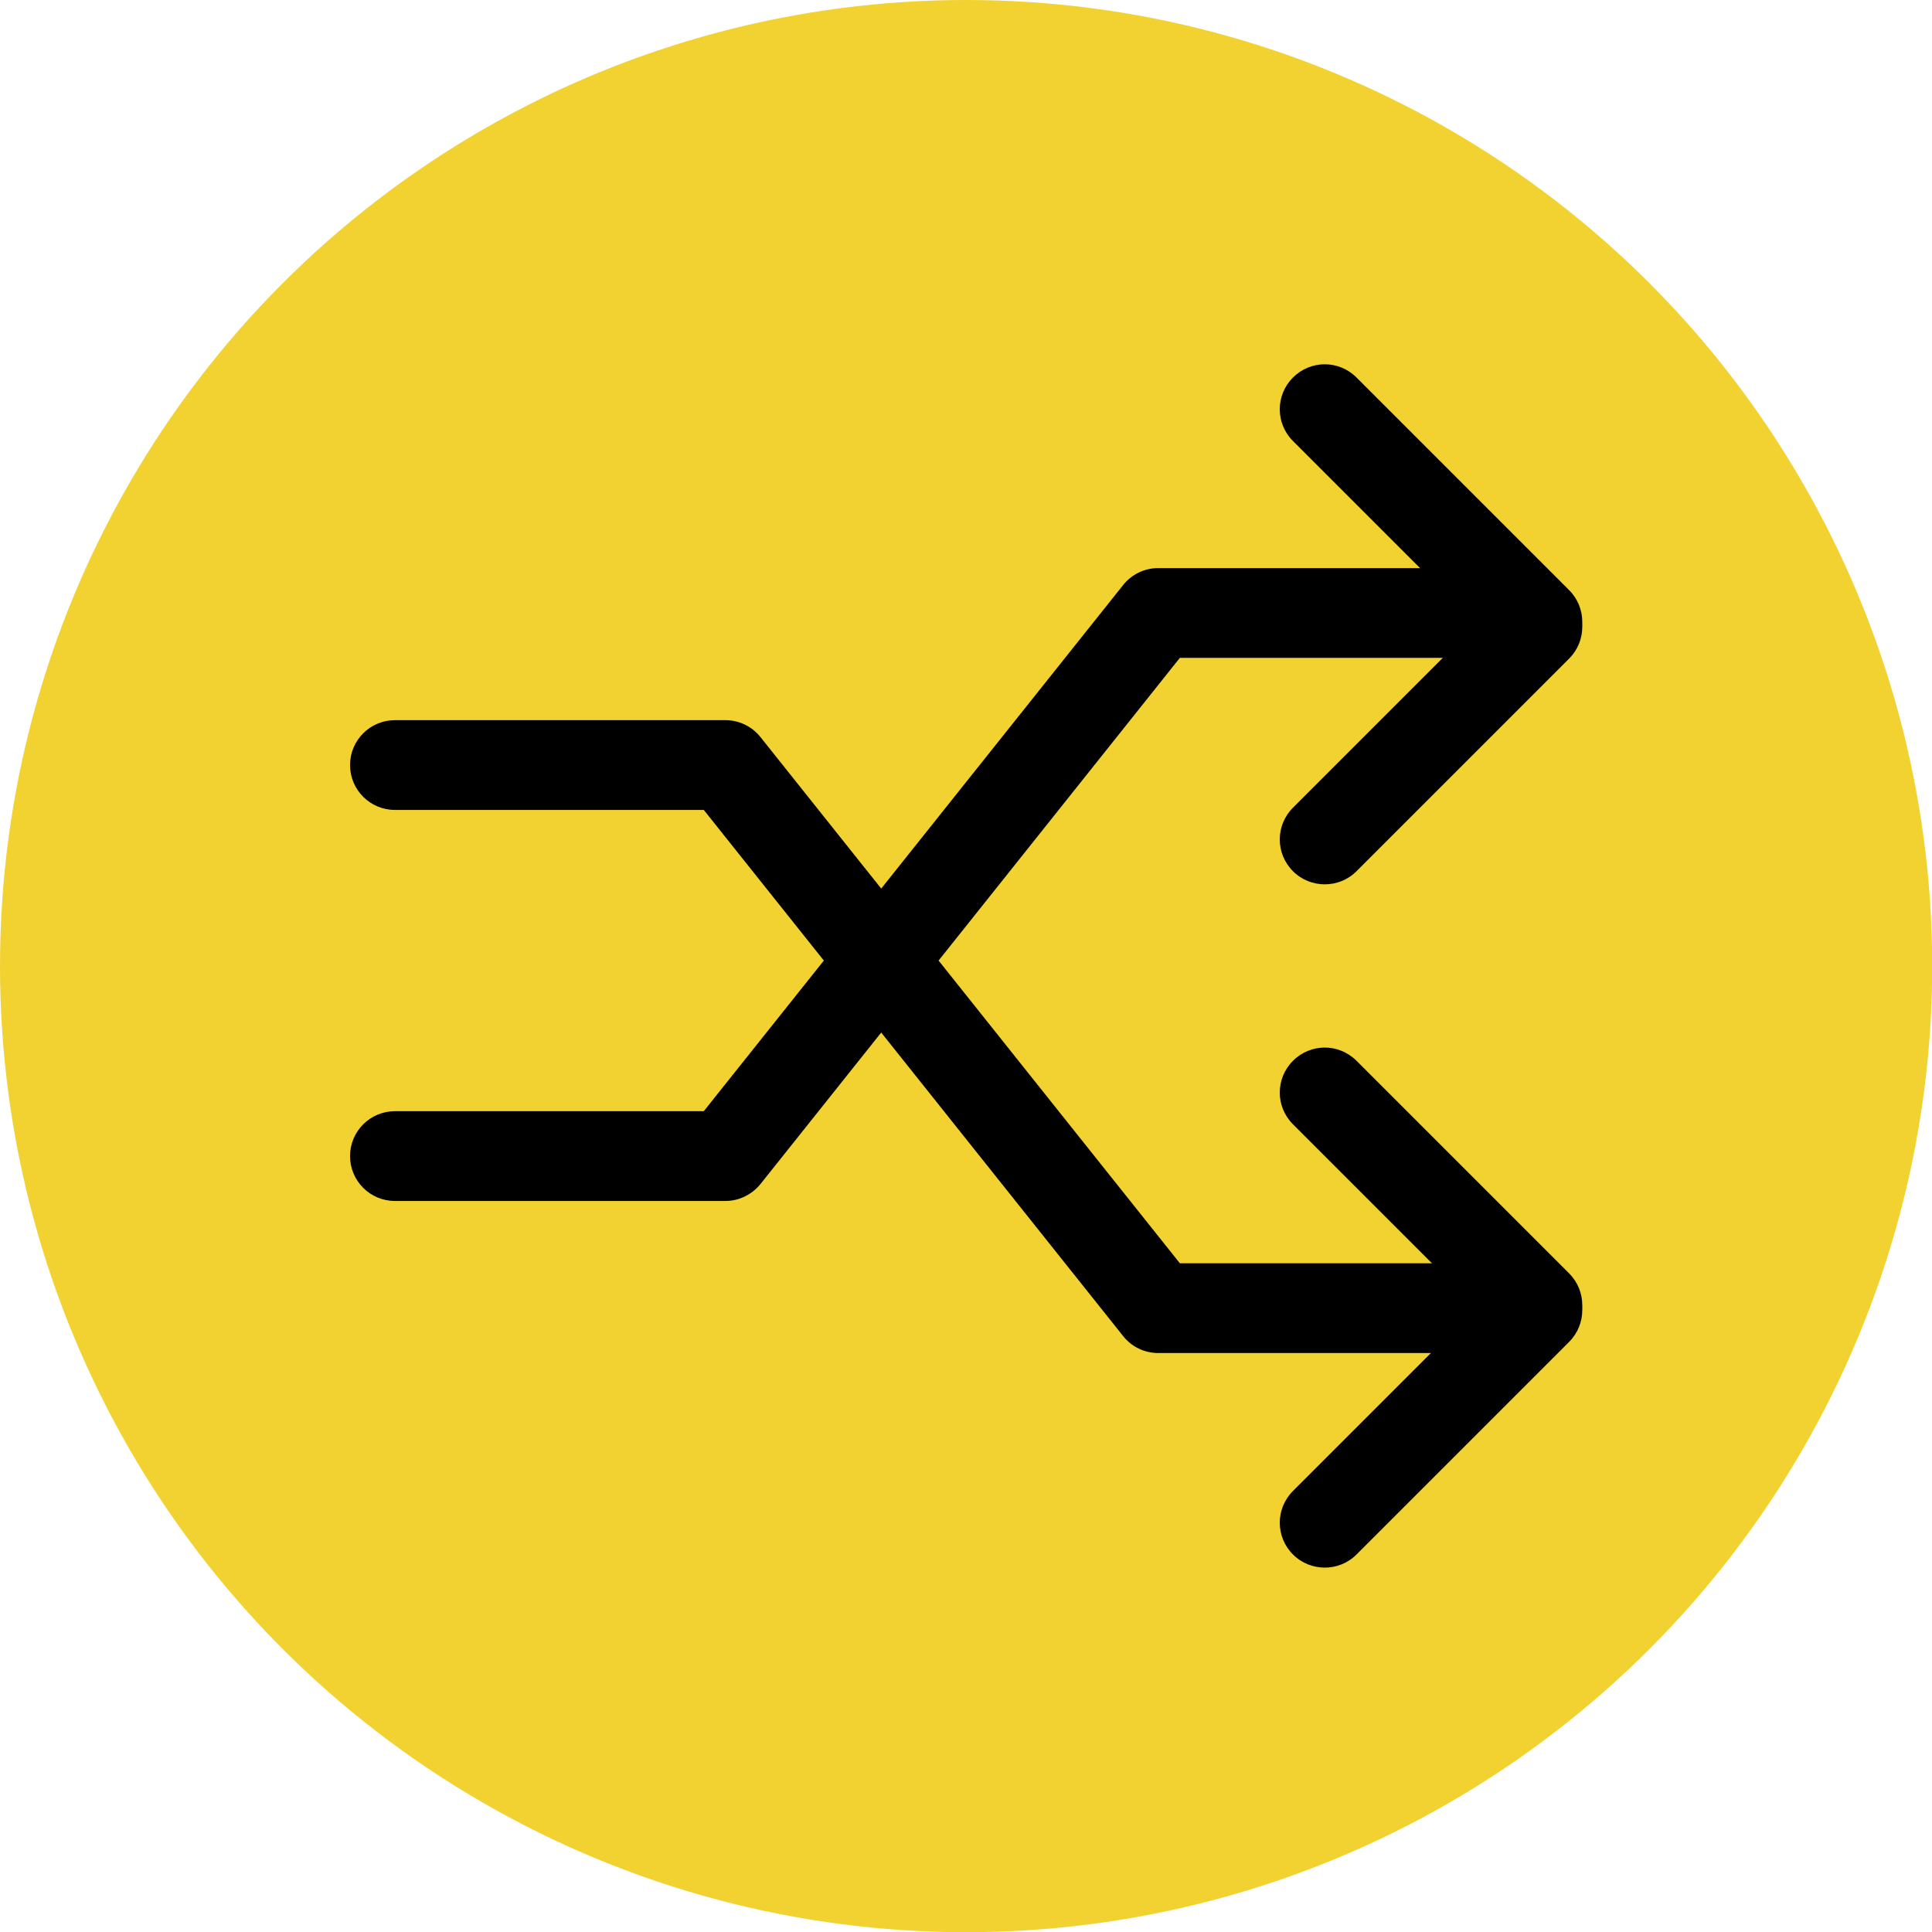
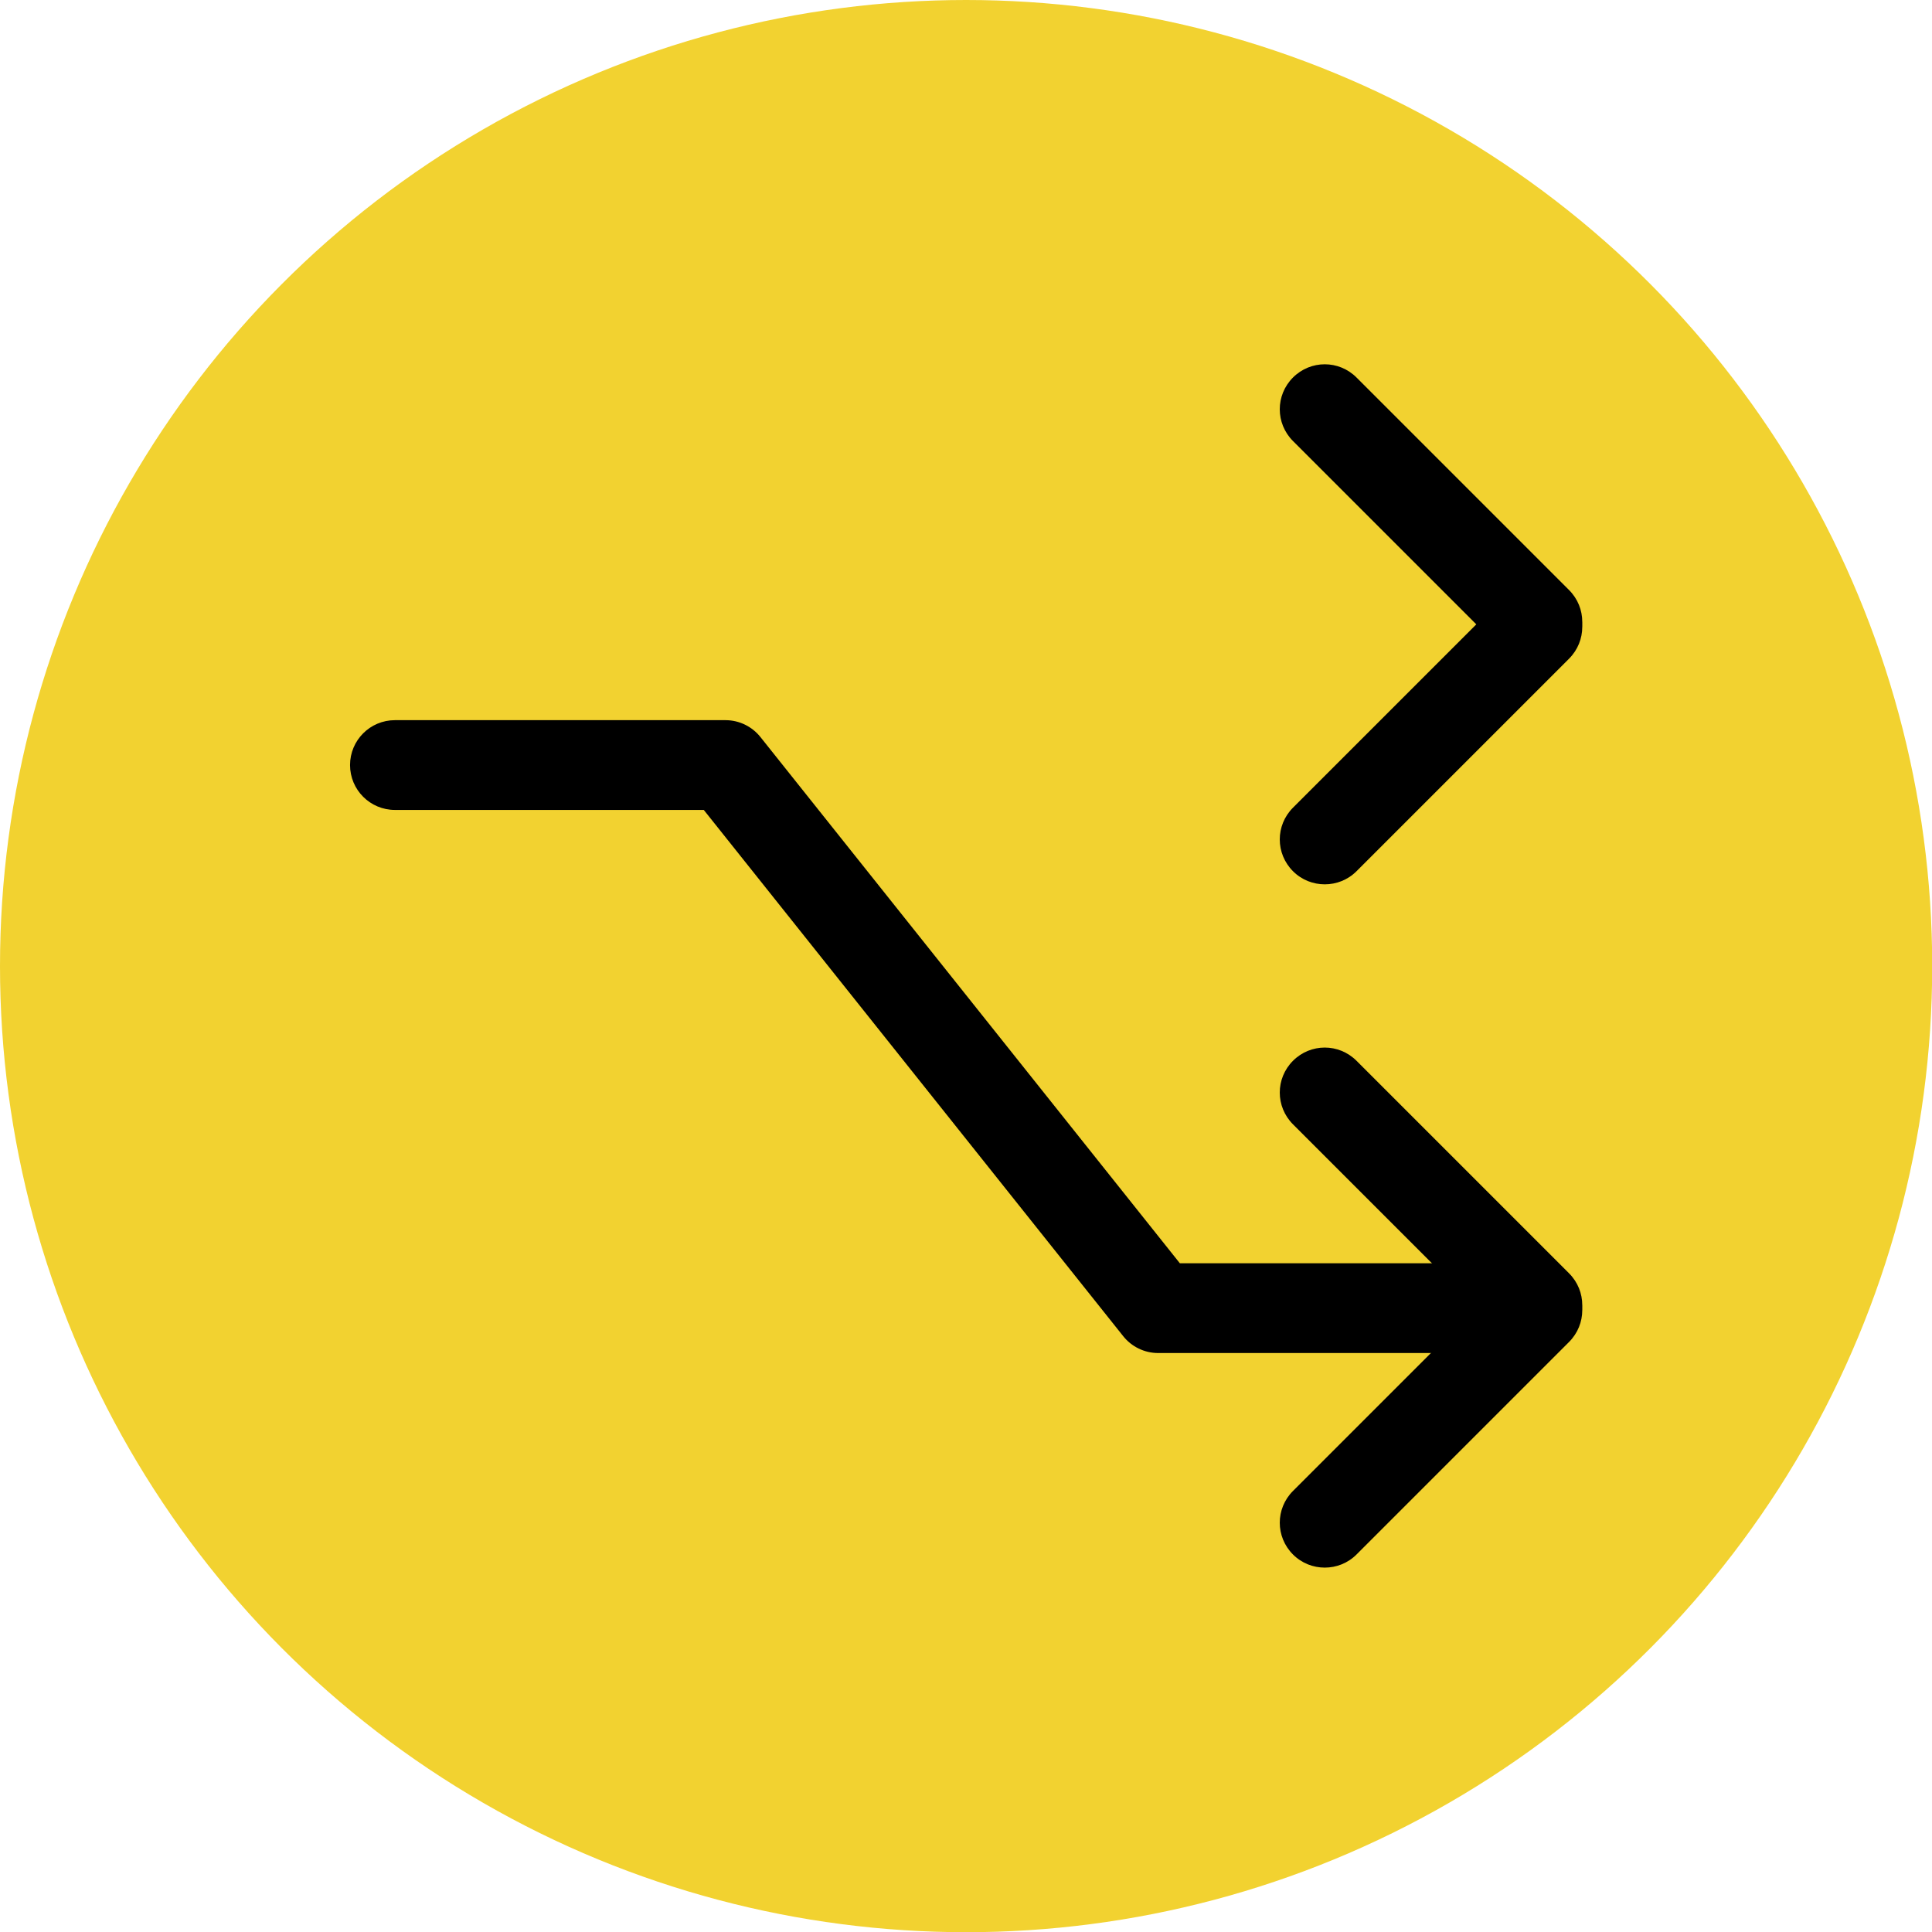
<svg xmlns="http://www.w3.org/2000/svg" id="Layer_2" data-name="Layer 2" width="94.27" height="94.27" viewBox="0 0 94.27 94.27">
  <g id="Print_-_Vantagesportz_only_copy" data-name="Print - Vantagesportz only copy">
    <g>
      <circle cx="47.14" cy="47.14" r="47.14" style="fill: #f2d230;" />
      <g>
        <g>
-           <path d="M35.4,58.6h-16.13c-1.21,0-2.19-.98-2.19-2.19s.98-2.19,2.19-2.19h15.07l20.46-25.67c.41-.52,1.04-.83,1.71-.83h14.72c1.21,0,2.19.98,2.19,2.19s-.98,2.19-2.19,2.19h-13.66l-20.46,25.67c-.42.52-1.05.83-1.71.83Z" />
          <g>
            <path d="M75.01,32.53c-.56,0-1.12-.21-1.55-.64l-10.37-10.37c-.86-.86-.86-2.24,0-3.1.86-.86,2.24-.86,3.1,0l10.37,10.37c.86.86.86,2.24,0,3.1-.43.43-.99.64-1.55.64Z" />
            <path d="M64.64,43.15c-.56,0-1.12-.21-1.55-.64-.86-.86-.86-2.24,0-3.1l10.37-10.37c.86-.86,2.24-.86,3.1,0,.86.86.86,2.24,0,3.1l-10.37,10.37c-.43.43-.99.64-1.55.64Z" />
          </g>
        </g>
        <g>
          <path d="M71.23,66.02h-14.72c-.67,0-1.3-.31-1.71-.83l-20.46-25.67h-15.07c-1.21,0-2.19-.98-2.19-2.19s.98-2.19,2.19-2.19h16.13c.67,0,1.3.31,1.71.83l20.46,25.67h13.66c1.21,0,2.19.98,2.19,2.19s-.98,2.19-2.19,2.19Z" />
          <g>
            <path d="M75.01,65.87c-.56,0-1.12-.21-1.55-.64l-10.37-10.37c-.86-.86-.86-2.24,0-3.1.86-.86,2.24-.86,3.1,0l10.37,10.37c.86.86.86,2.24,0,3.1-.43.43-.99.64-1.55.64Z" />
-             <path d="M64.64,76.49c-.56,0-1.12-.21-1.55-.64-.86-.86-.86-2.24,0-3.1l10.37-10.37c.86-.86,2.24-.86,3.1,0,.86.86.86,2.24,0,3.1l-10.37,10.37c-.43.43-.99.64-1.55.64Z" />
+             <path d="M64.64,76.49c-.56,0-1.12-.21-1.55-.64-.86-.86-.86-2.24,0-3.1l10.37-10.37c.86-.86,2.24-.86,3.1,0,.86.86.86,2.24,0,3.1l-10.37,10.37c-.43.43-.99.64-1.55.64" />
          </g>
        </g>
      </g>
    </g>
  </g>
</svg>